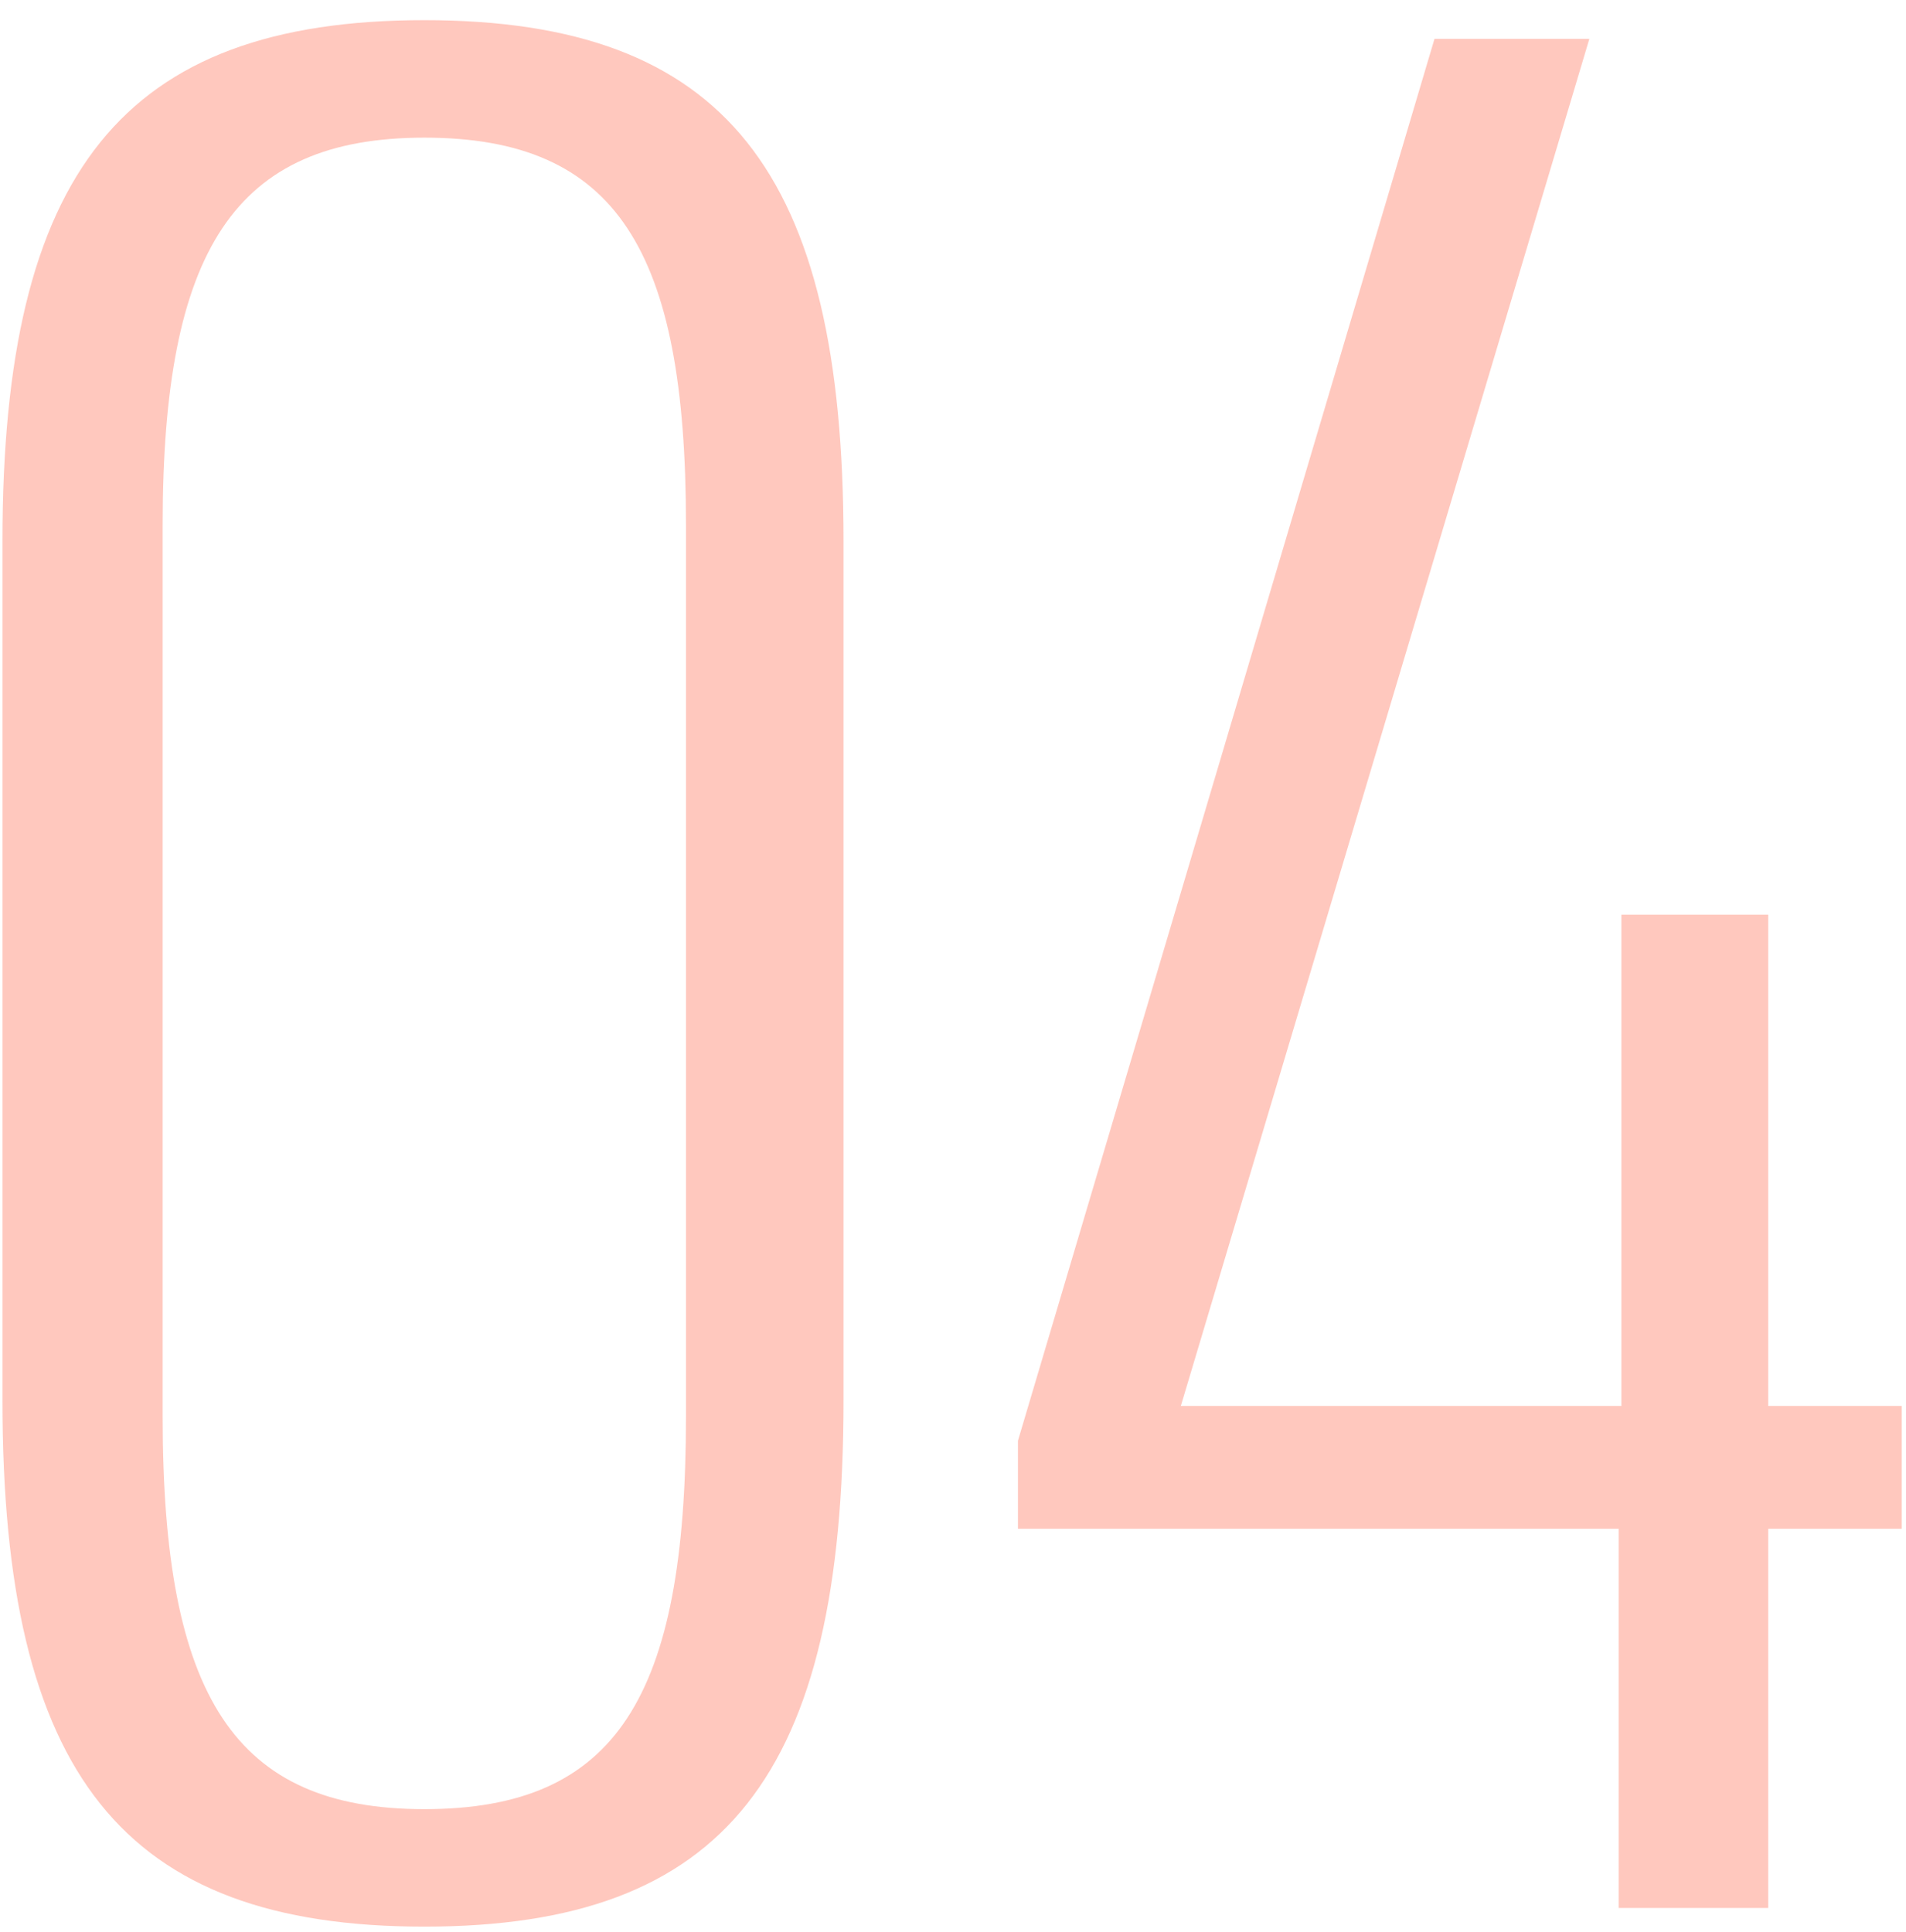
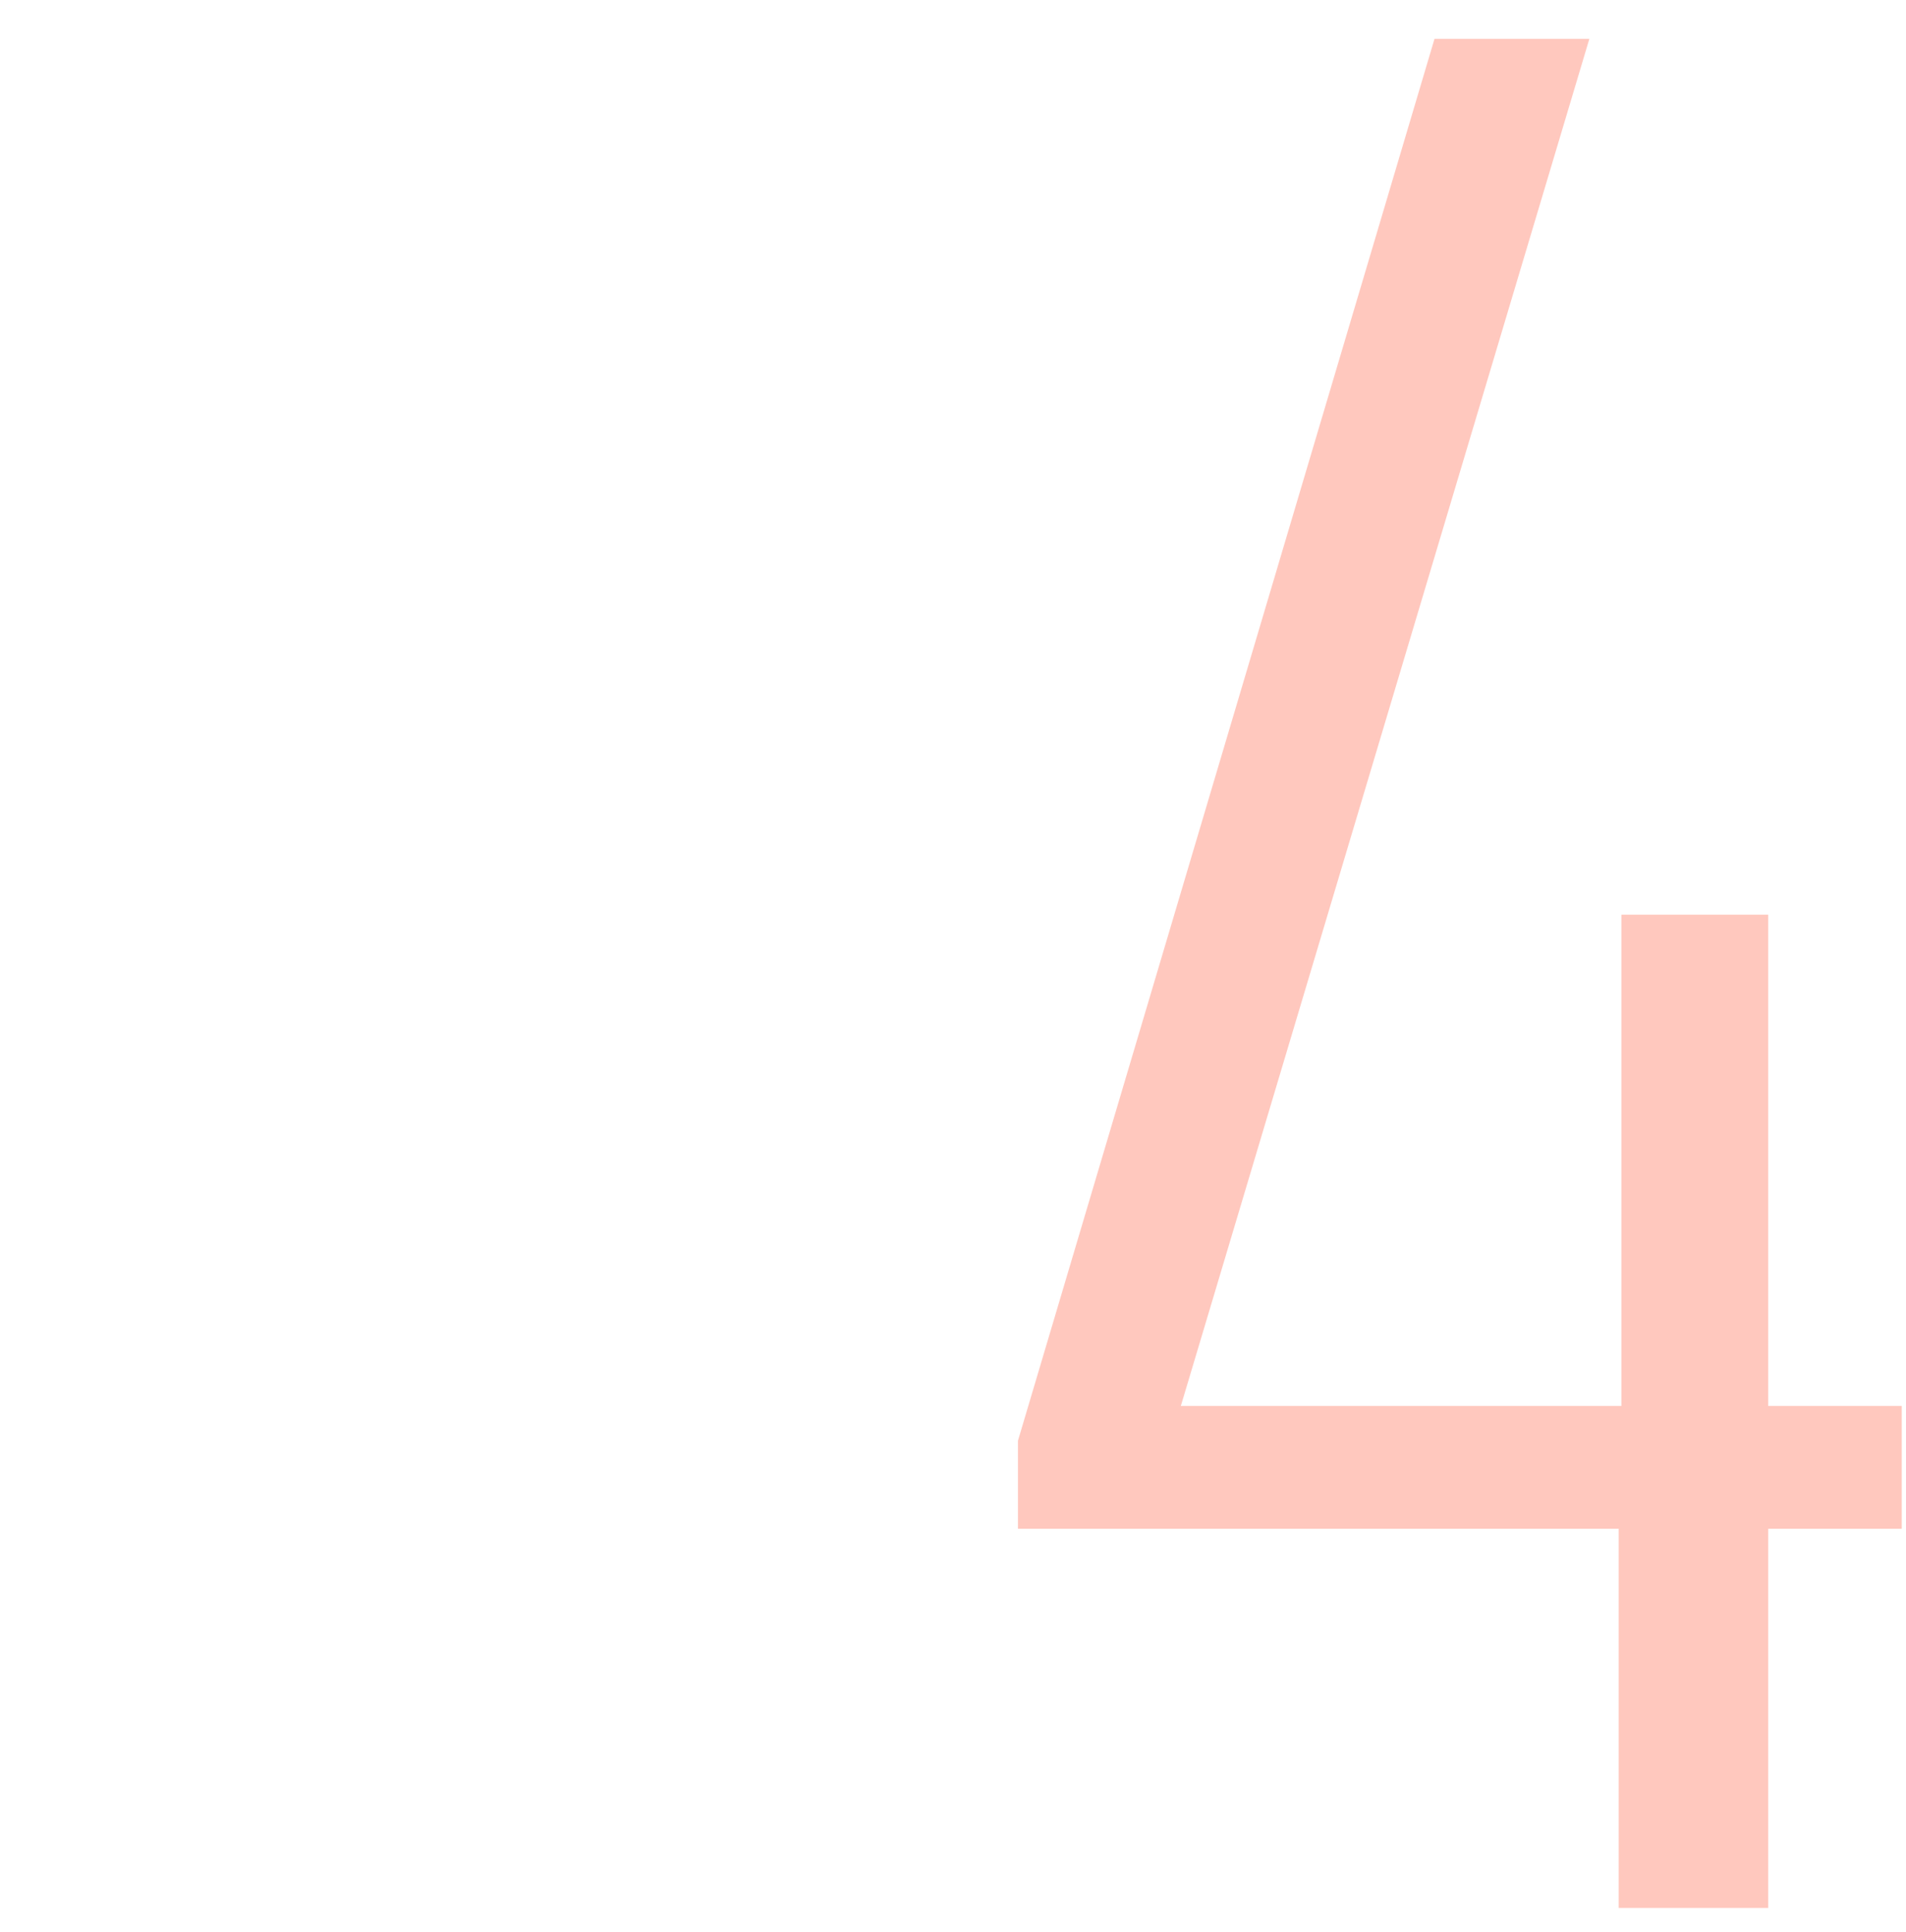
<svg xmlns="http://www.w3.org/2000/svg" width="74" height="75" viewBox="0 0 74 75" fill="none">
  <path opacity="0.4" d="M68.651 54.584H73.835V59.352H68.651V74.073H62.846V59.352H39.522V55.932L55.694 1.509H61.706L45.846 54.584H62.95V35.51H68.651V54.584Z" fill="#FF775E" />
-   <path opacity="0.4" d="M16.474 0.783C28.188 0.783 32.749 6.692 32.749 20.997V54.377C32.749 68.889 28.188 74.798 16.474 74.798C4.761 74.798 0.096 68.889 0.096 54.377V20.997C0.096 6.692 4.761 0.783 16.474 0.783ZM6.315 20.375V54.999C6.315 65.883 9.114 70.237 16.474 70.237C23.938 70.237 26.633 65.883 26.633 54.999V20.375C26.633 9.698 23.938 5.344 16.474 5.344C9.114 5.344 6.315 9.698 6.315 20.375Z" fill="#FF775E" />
</svg>